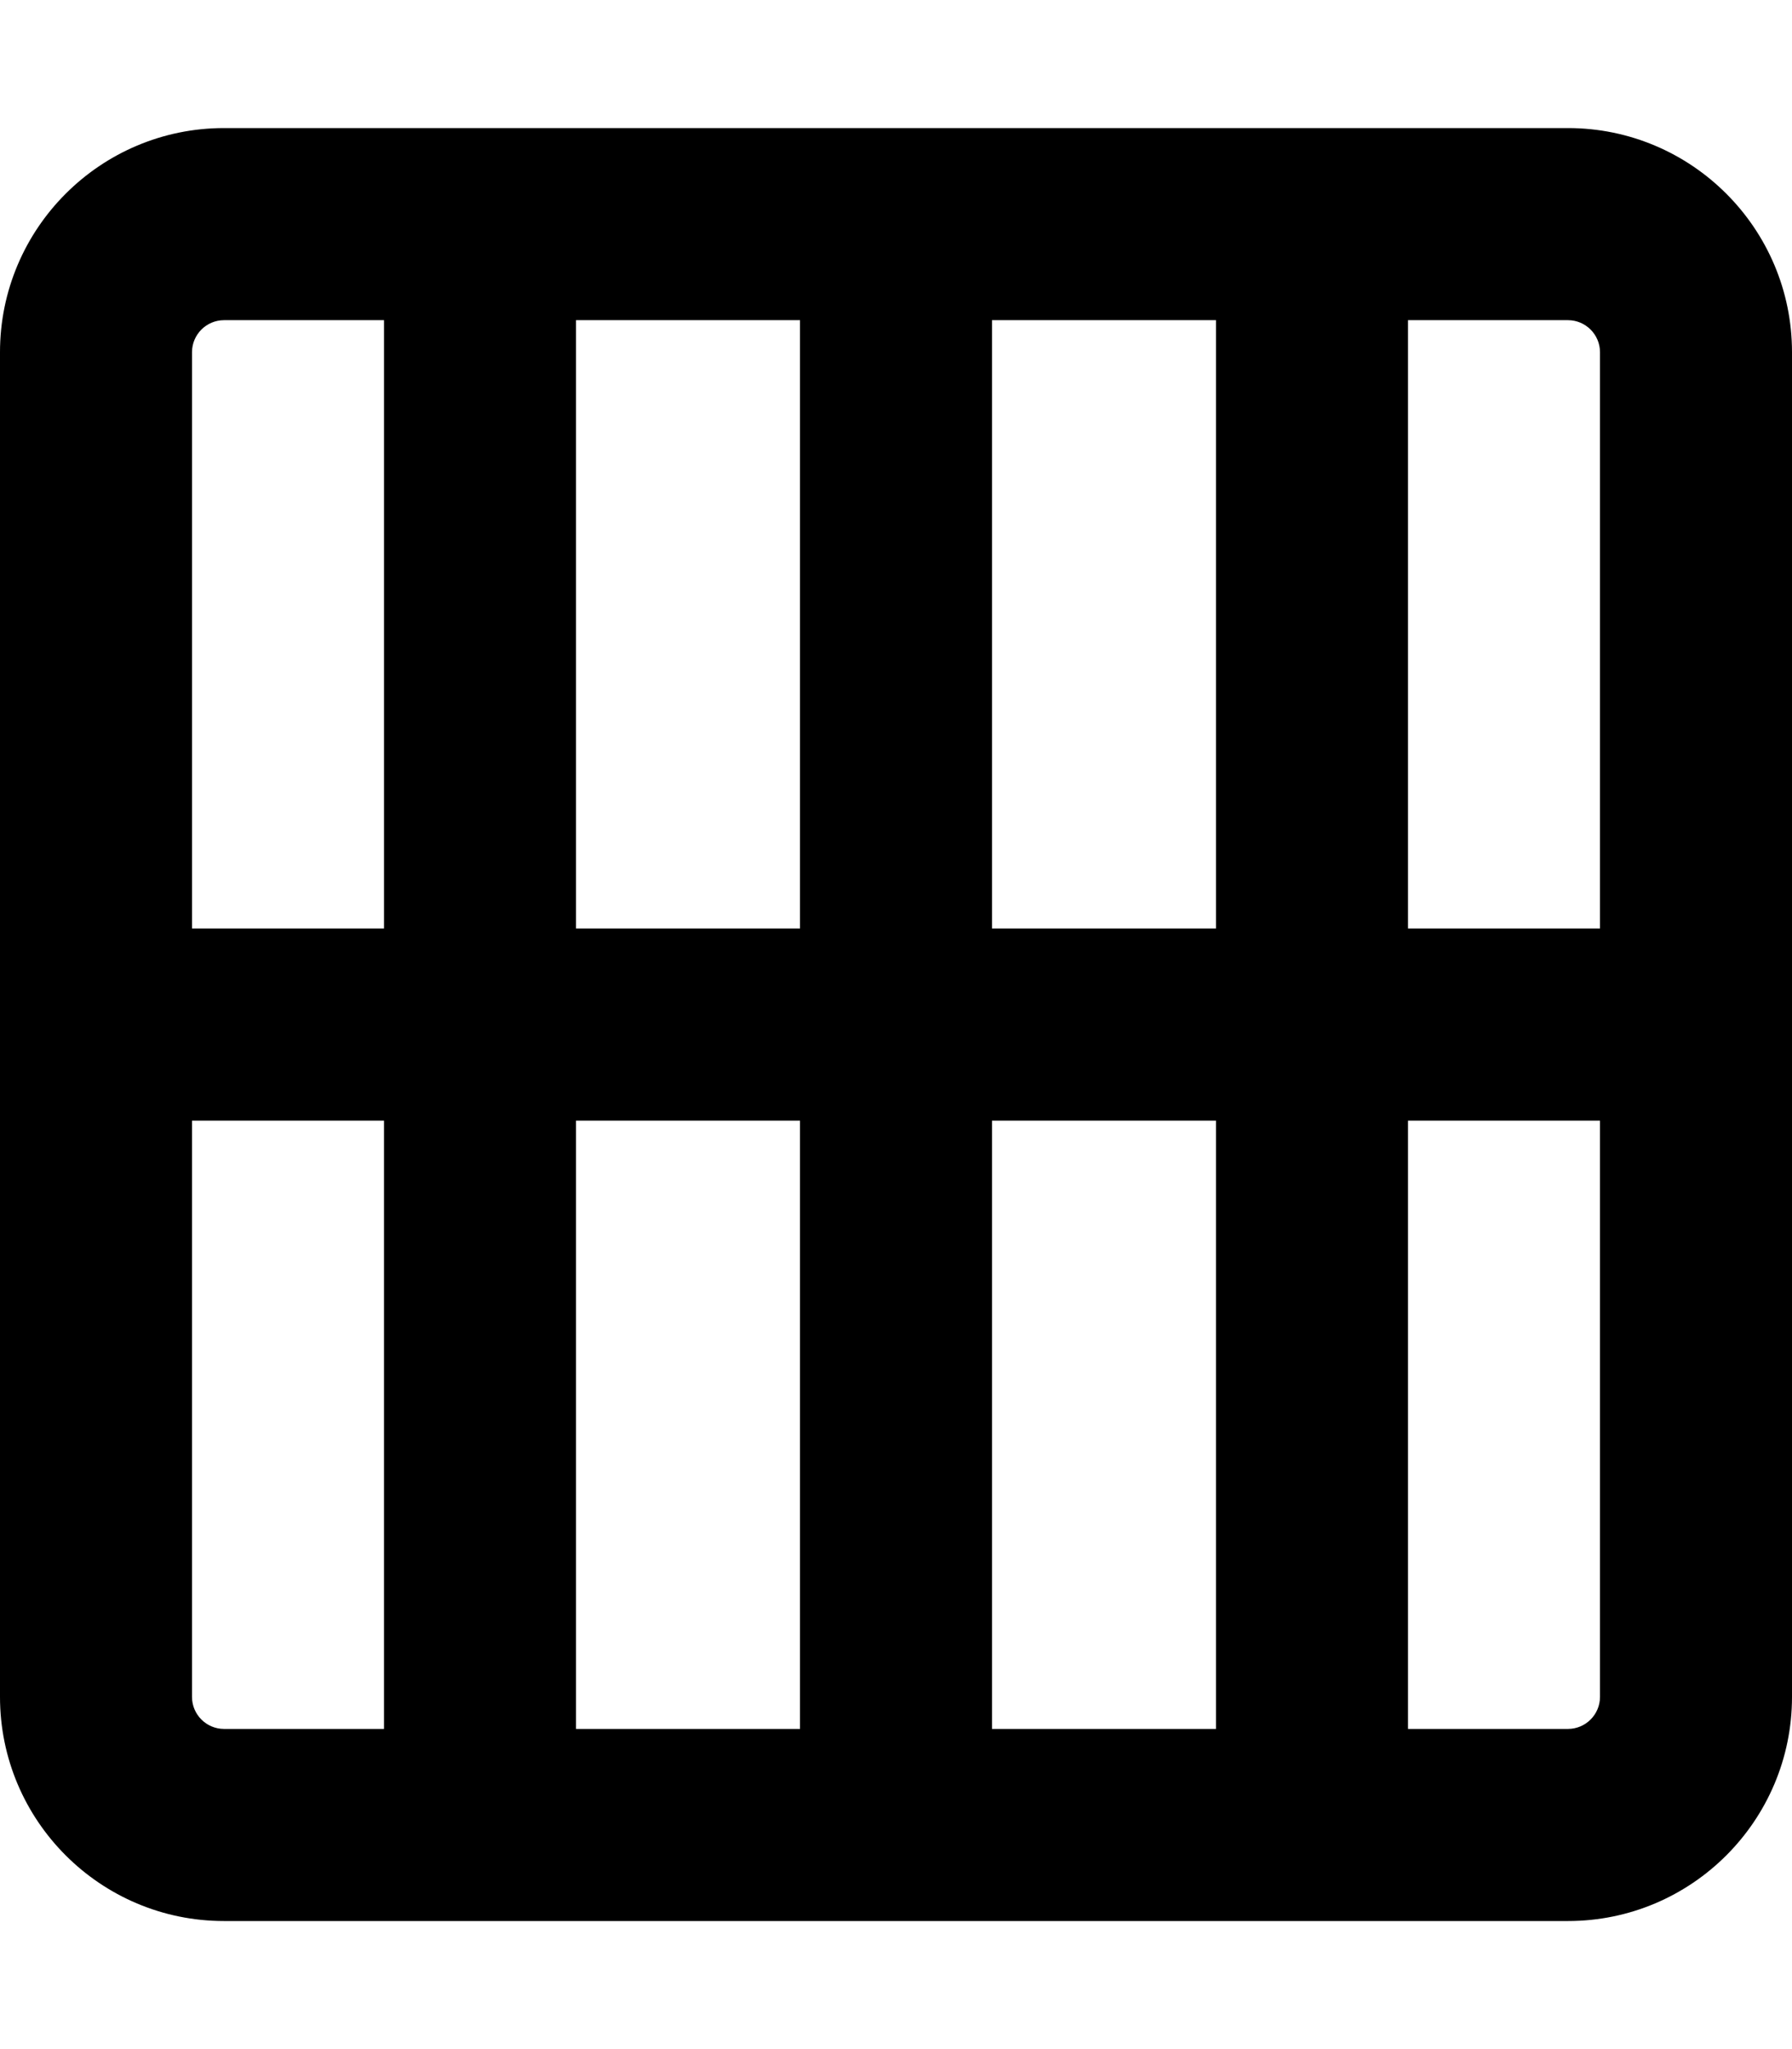
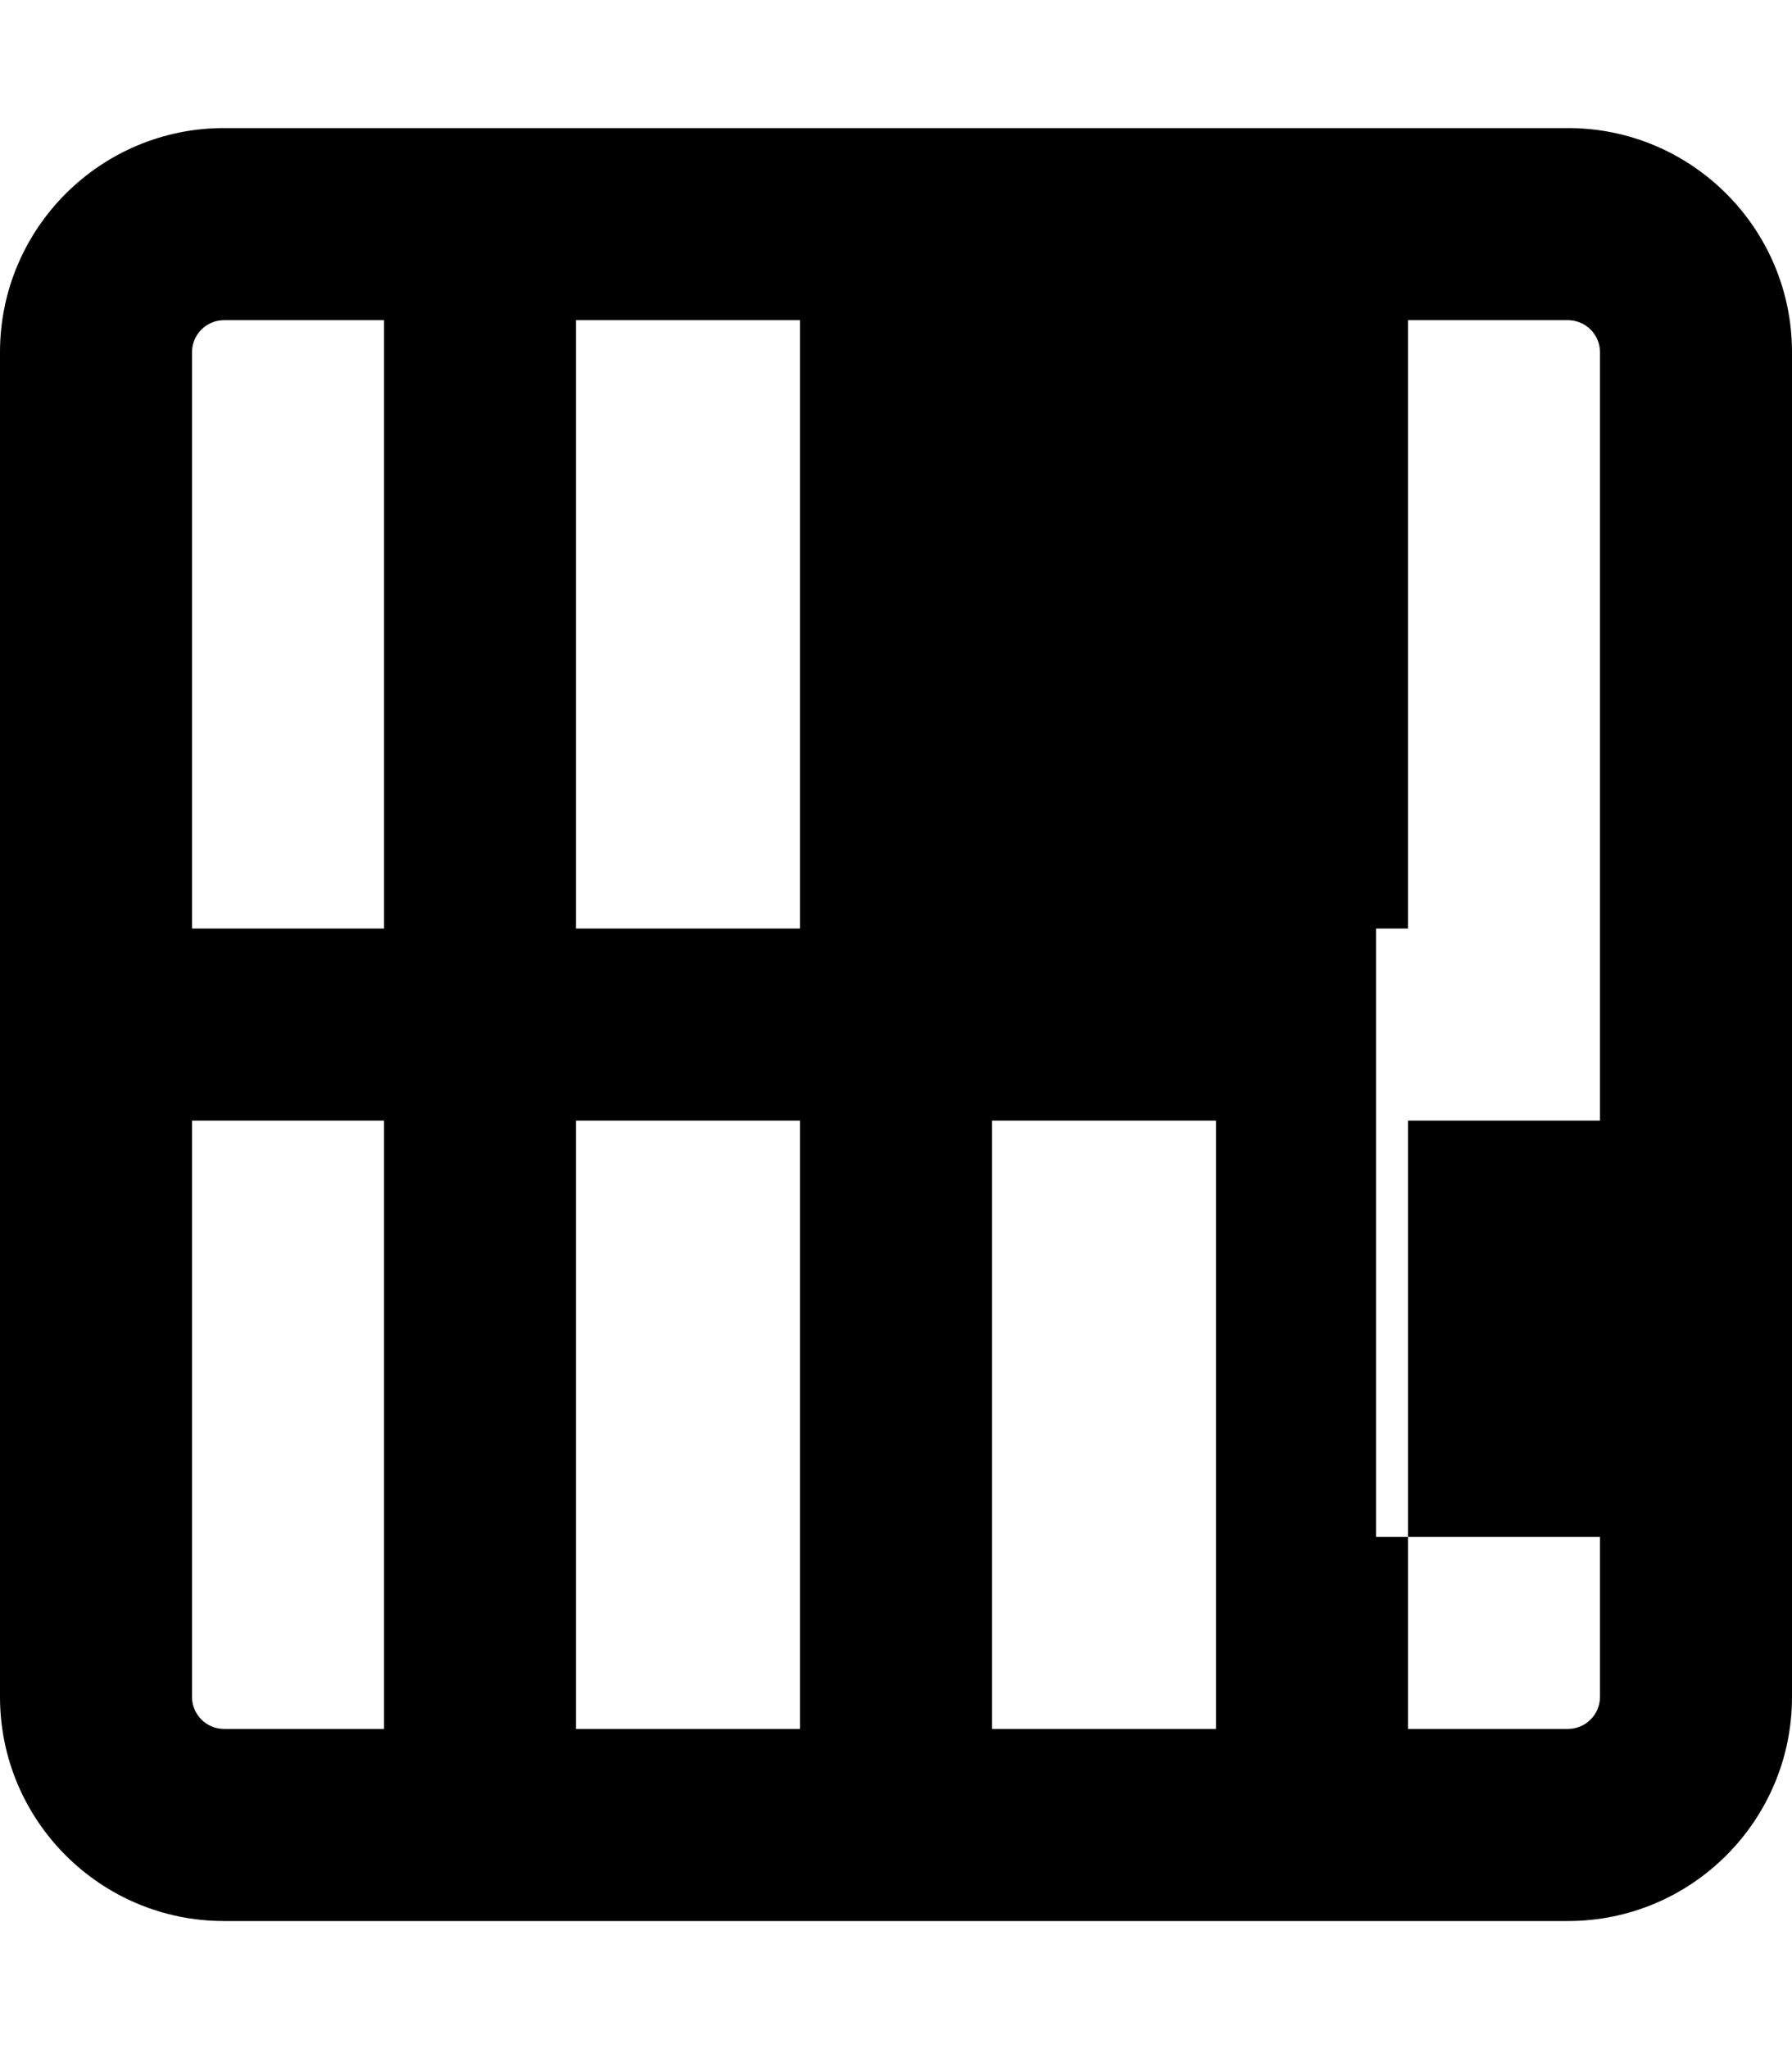
<svg xmlns="http://www.w3.org/2000/svg" viewBox="0 0 448 512">
-   <path fill="currentColor" d="M56 32C25.1 32 0 57.1 0 88L0 424c0 30.9 25.1 56 56 56l336 0c30.9 0 56-25.1 56-56l0-336c0-30.9-25.1-56-56-56L56 32zM96 80l0 152-48 0 0-144c0-4.4 3.6-8 8-8l40 0zM48 280l48 0 0 152-40 0c-4.4 0-8-3.6-8-8l0-144zm96 152l0-152 56 0 0 152-56 0zm104 0l0-152 56 0 0 152-56 0zm104 0l0-152 48 0 0 144c0 4.4-3.6 8-8 8l-40 0zm48-200l-48 0 0-152 40 0c4.4 0 8 3.6 8 8l0 144zM304 80l0 152-56 0 0-152 56 0zM200 80l0 152-56 0 0-152 56 0z" />
+   <path fill="currentColor" d="M56 32C25.1 32 0 57.1 0 88L0 424c0 30.9 25.1 56 56 56l336 0c30.9 0 56-25.1 56-56l0-336c0-30.9-25.1-56-56-56L56 32zM96 80l0 152-48 0 0-144c0-4.4 3.6-8 8-8l40 0zM48 280l48 0 0 152-40 0c-4.4 0-8-3.6-8-8l0-144zm96 152l0-152 56 0 0 152-56 0zm104 0l0-152 56 0 0 152-56 0zm104 0l0-152 48 0 0 144c0 4.4-3.6 8-8 8l-40 0zm48-200l-48 0 0-152 40 0c4.4 0 8 3.6 8 8l0 144zl0 152-56 0 0-152 56 0zM200 80l0 152-56 0 0-152 56 0z" />
</svg>